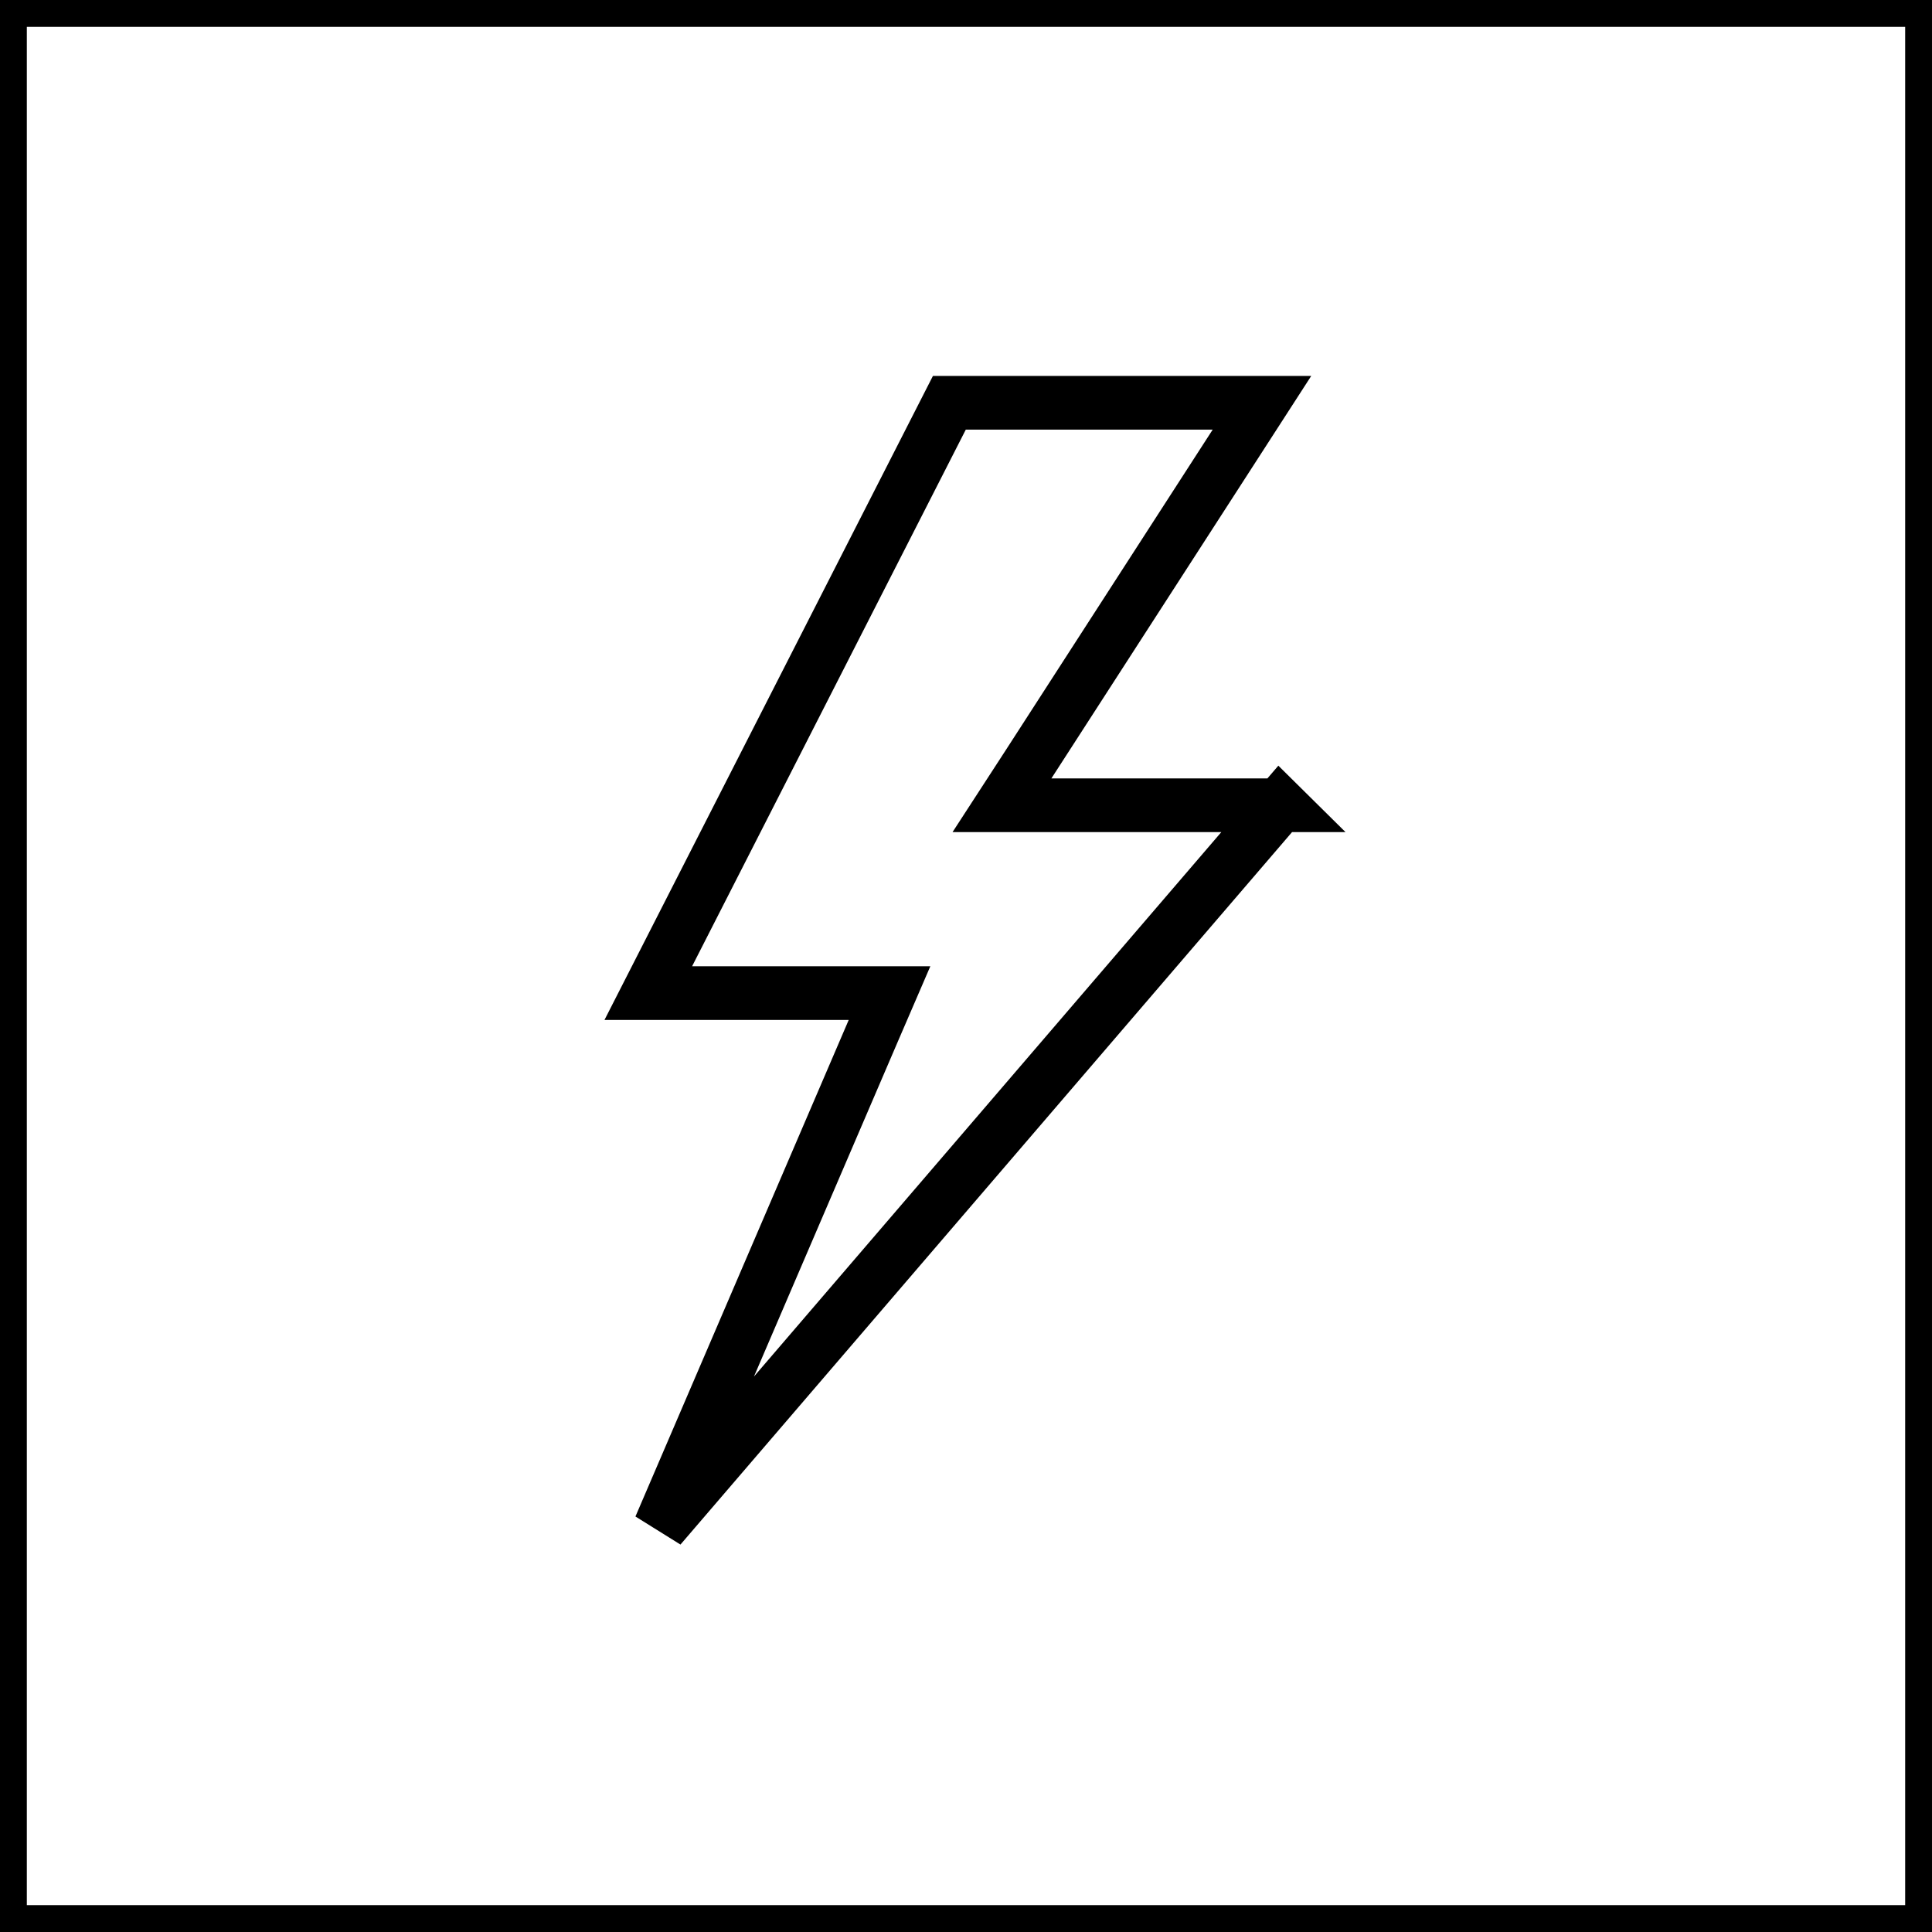
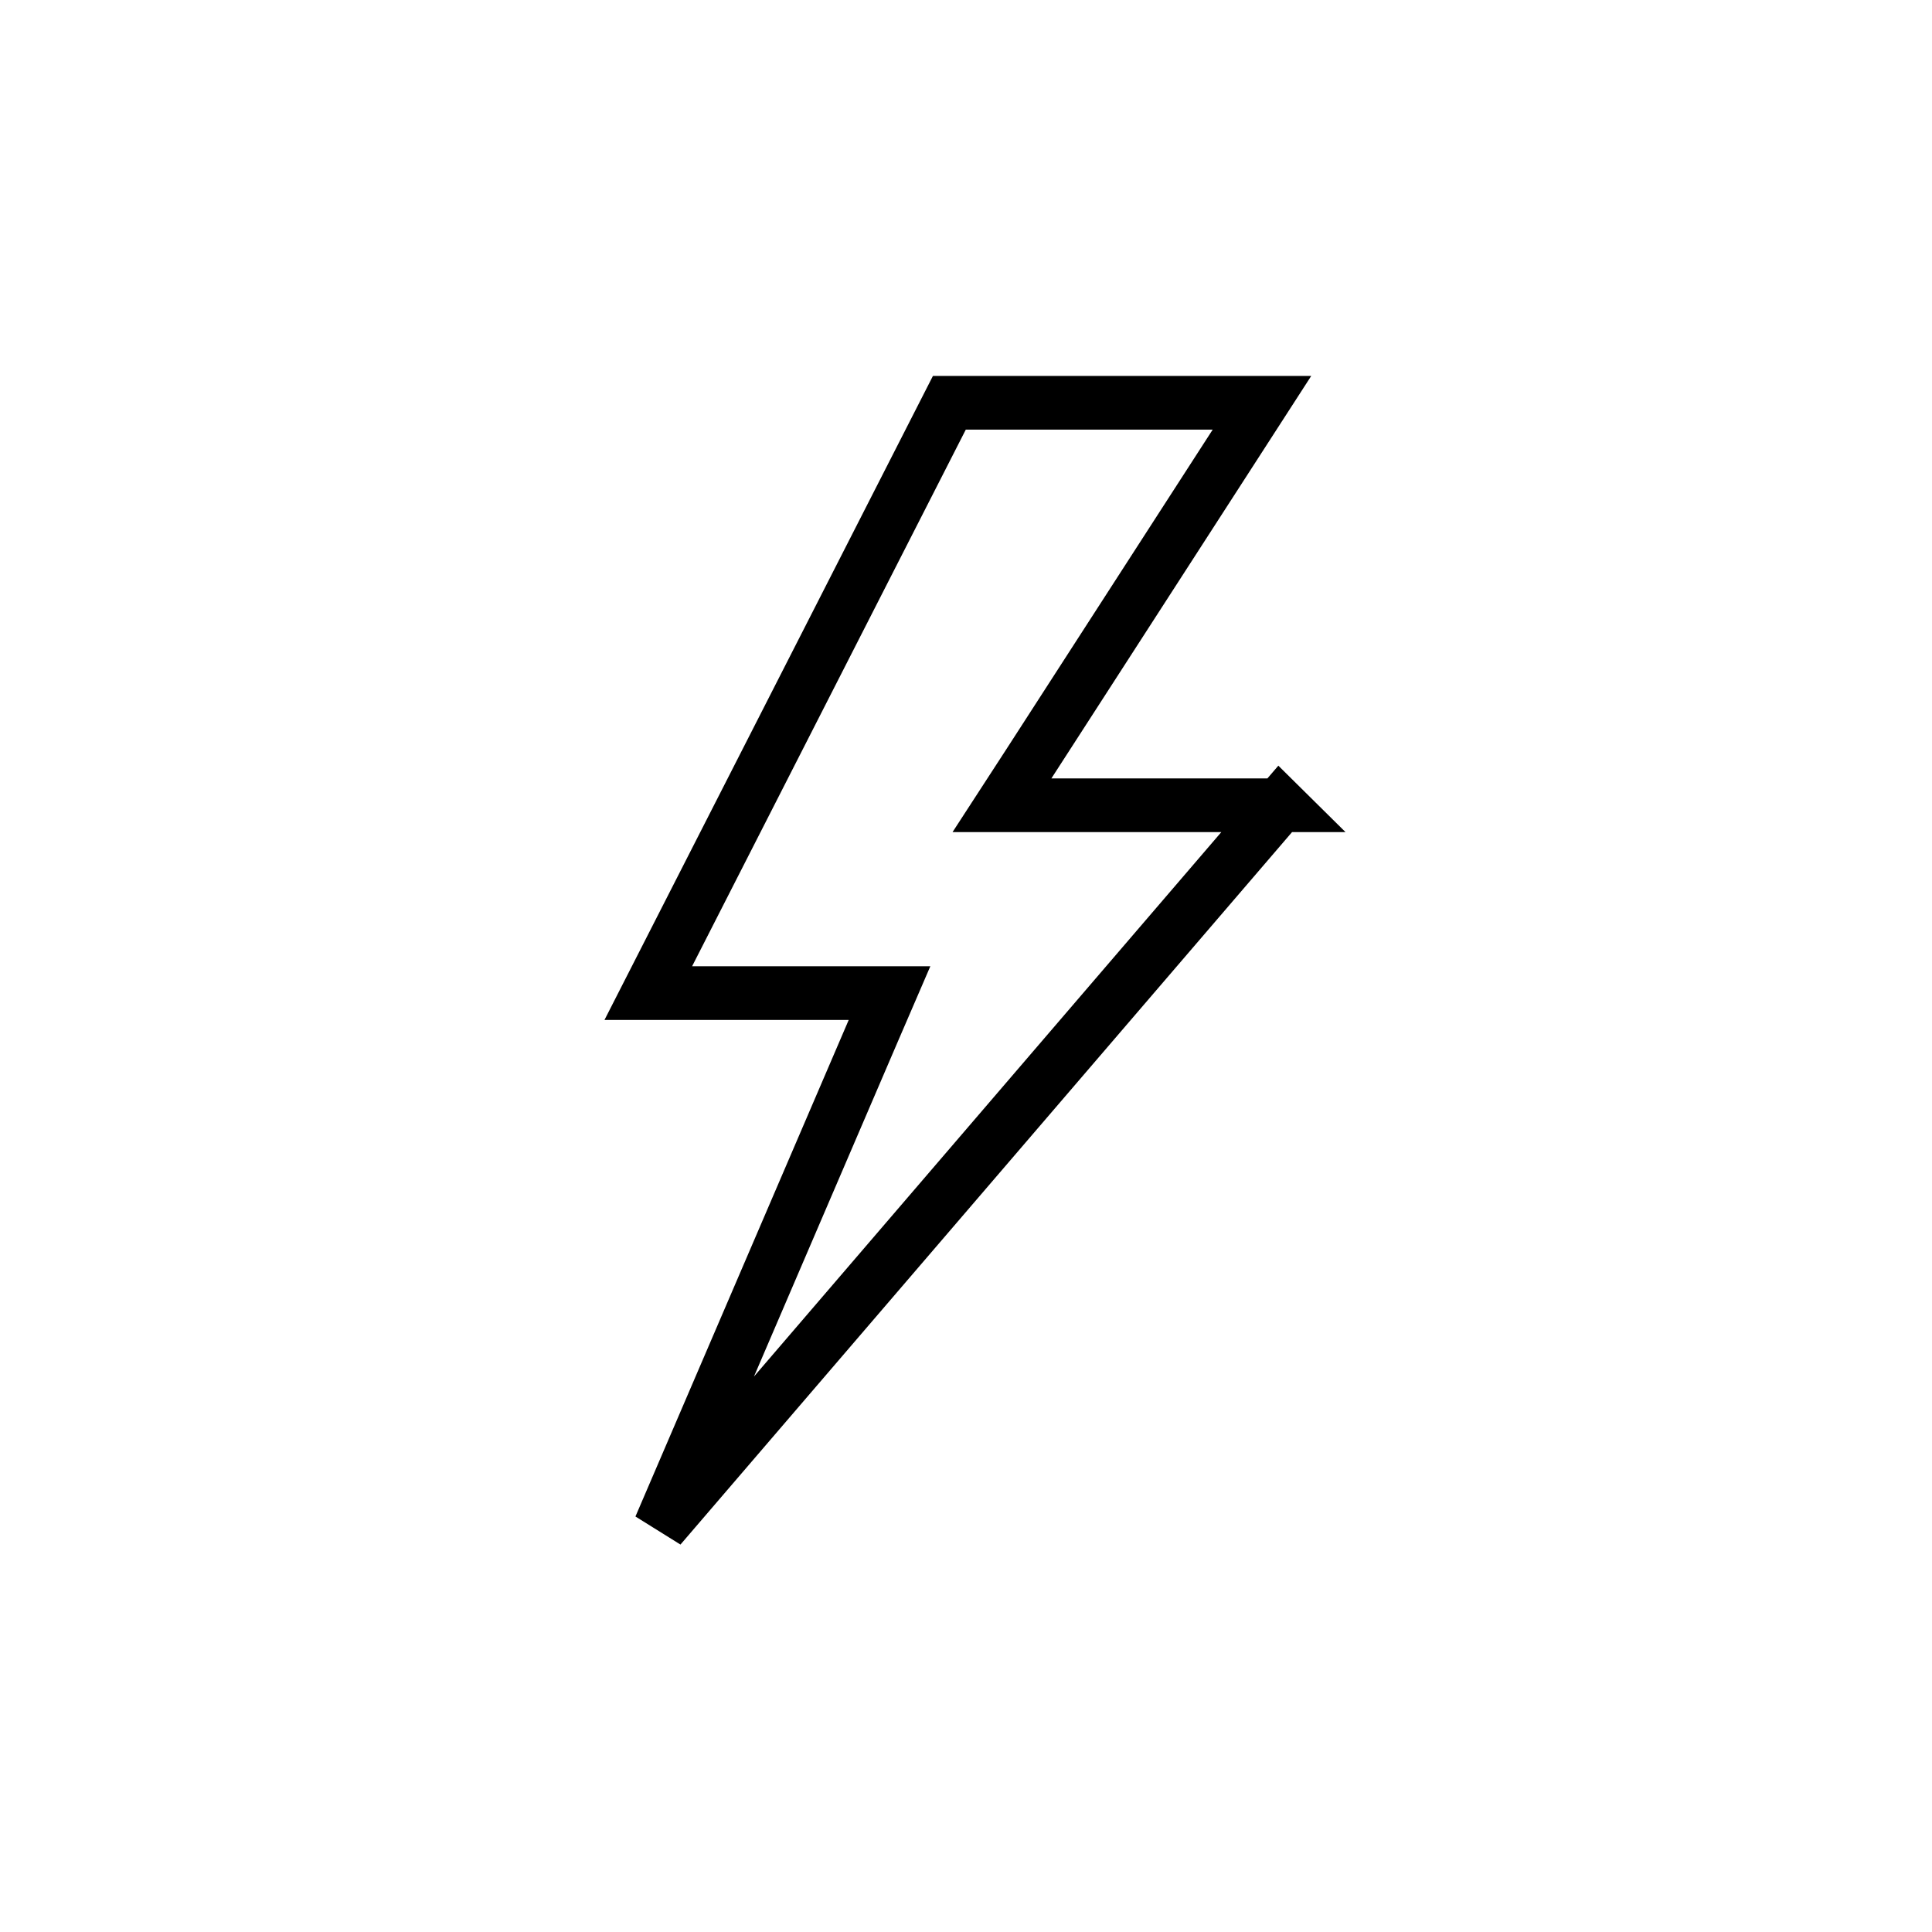
<svg xmlns="http://www.w3.org/2000/svg" width="72" height="72" fill="none" stroke="#000">
-   <path d="M.5.5h71v71H.5z" />
  <path d="M48.06 29.58h0 0zm-.36.42L24.6 56.91l7.95-18.51.6-1.39h-1.52-7.47l11.22-22h11.65l-8.69 13.46-1 1.54h1.84 8.53z" stroke-width="2" />
</svg>